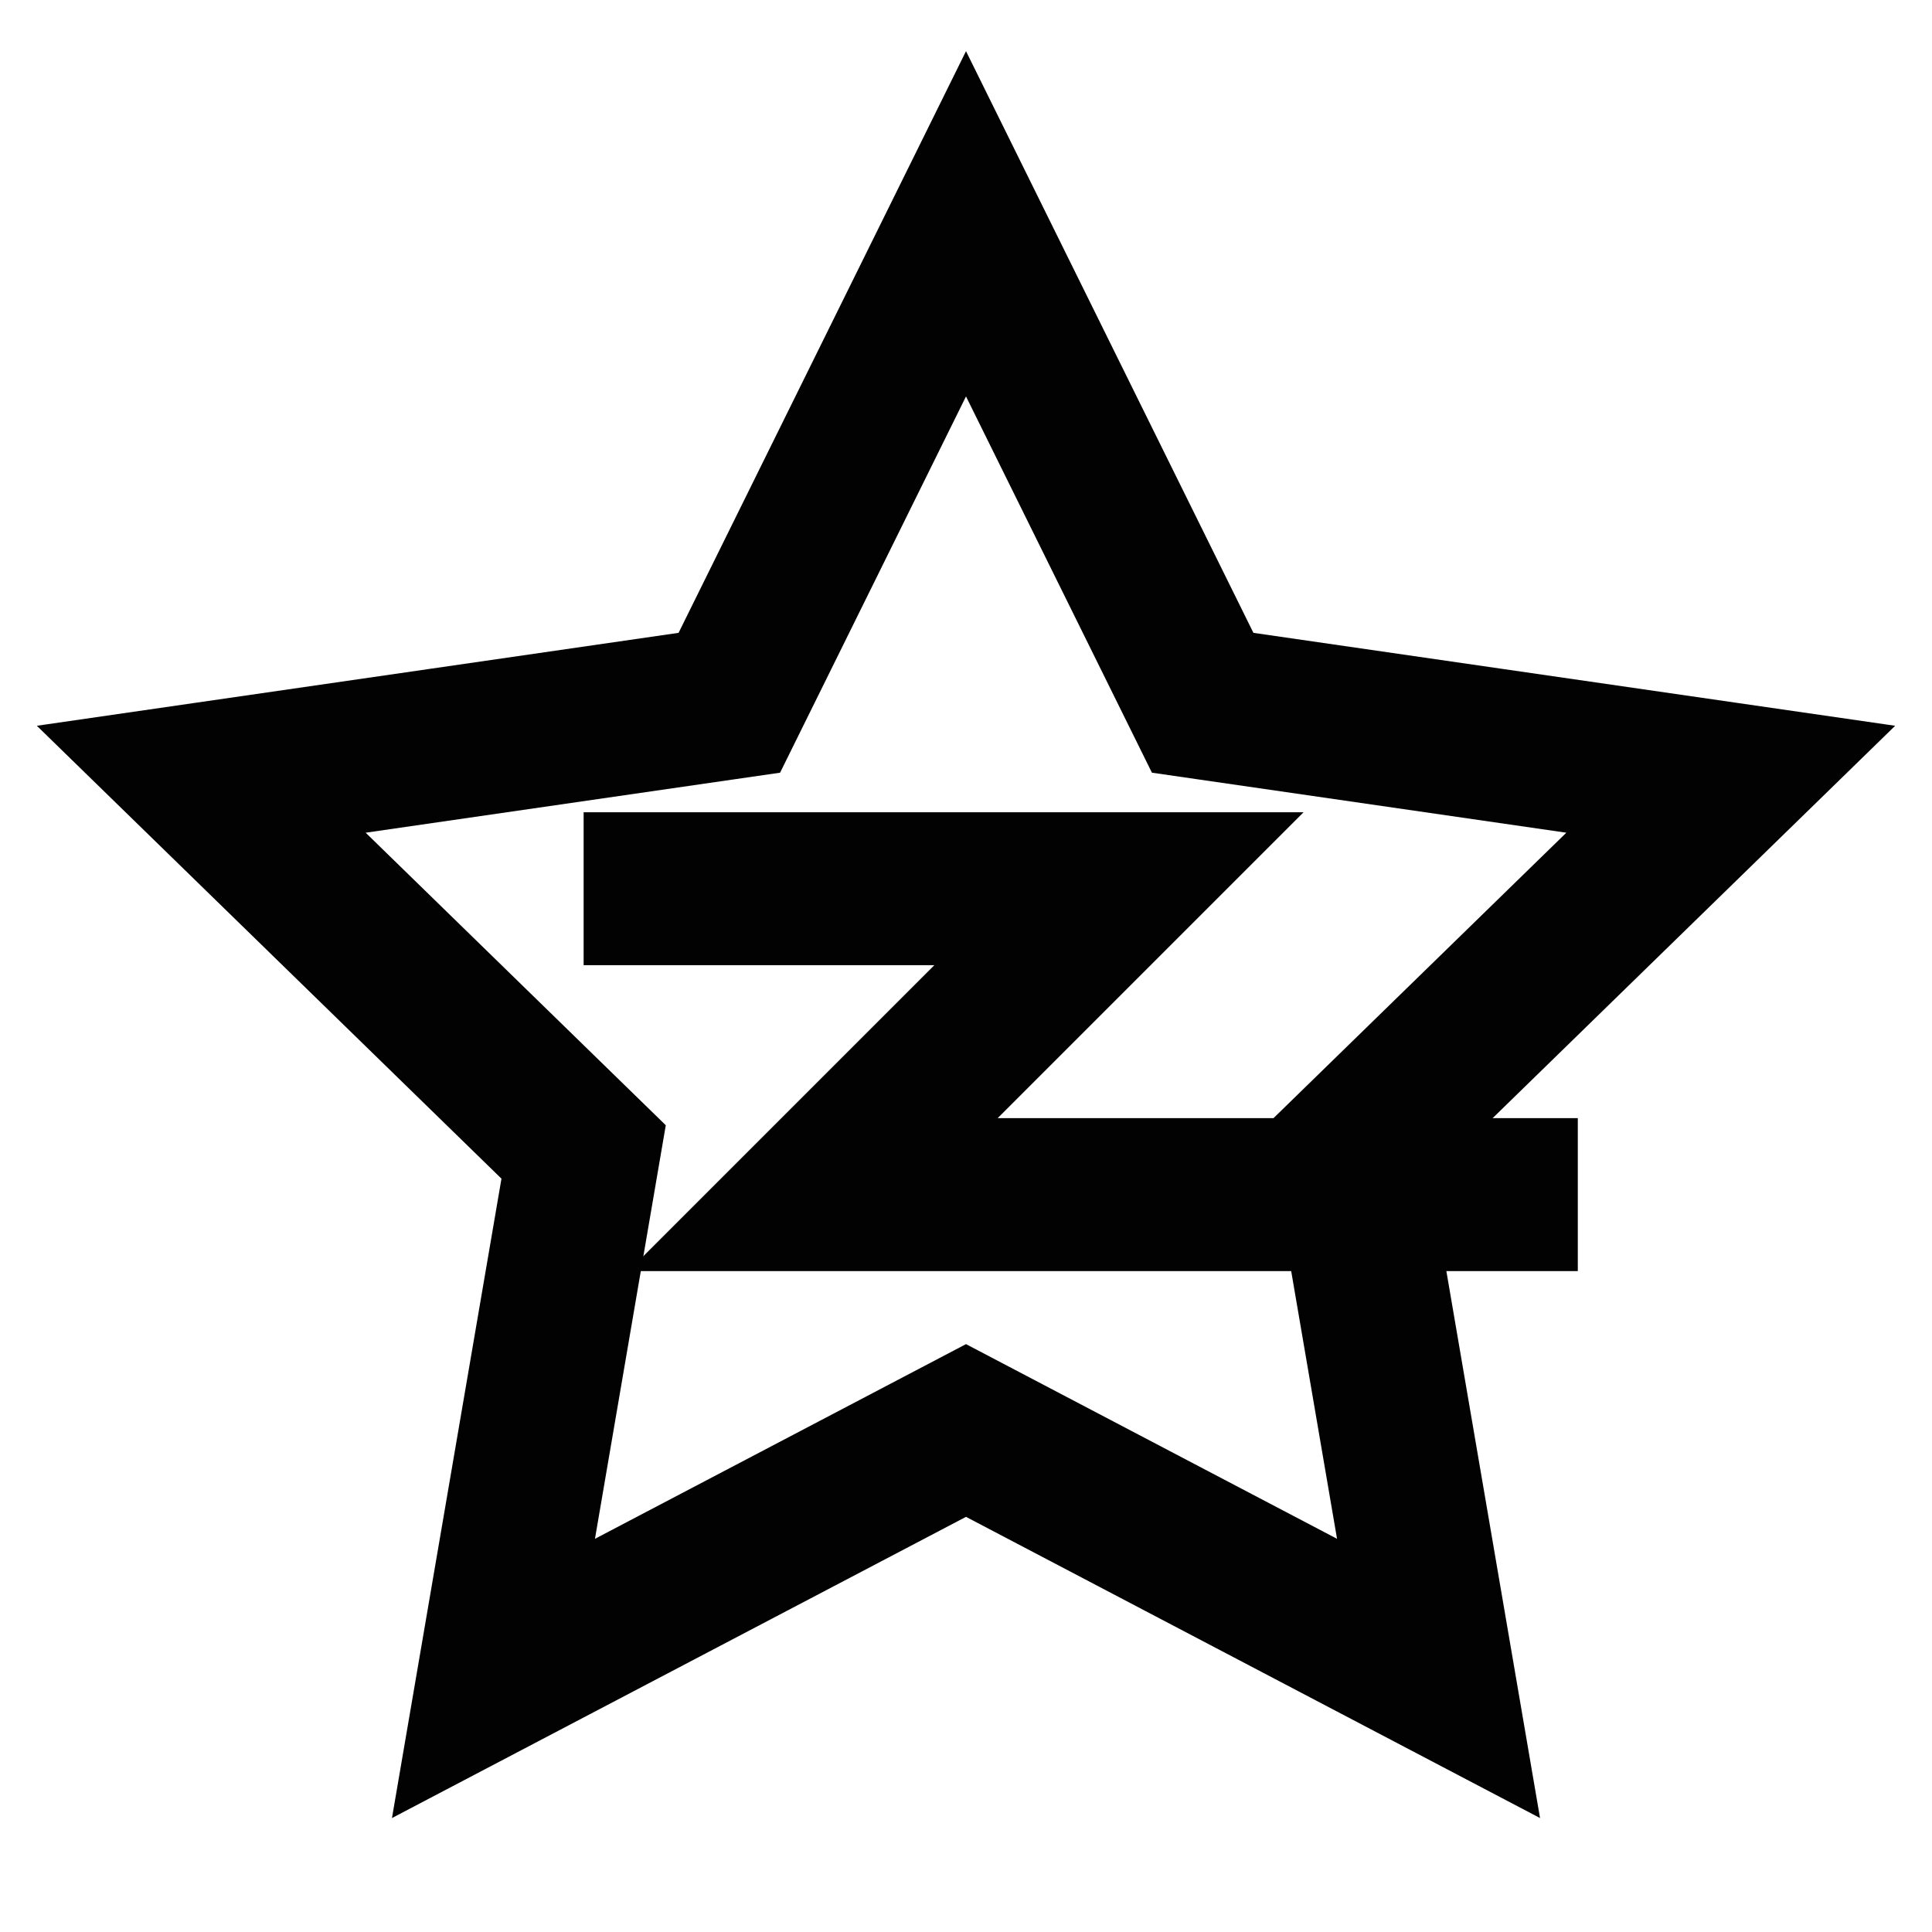
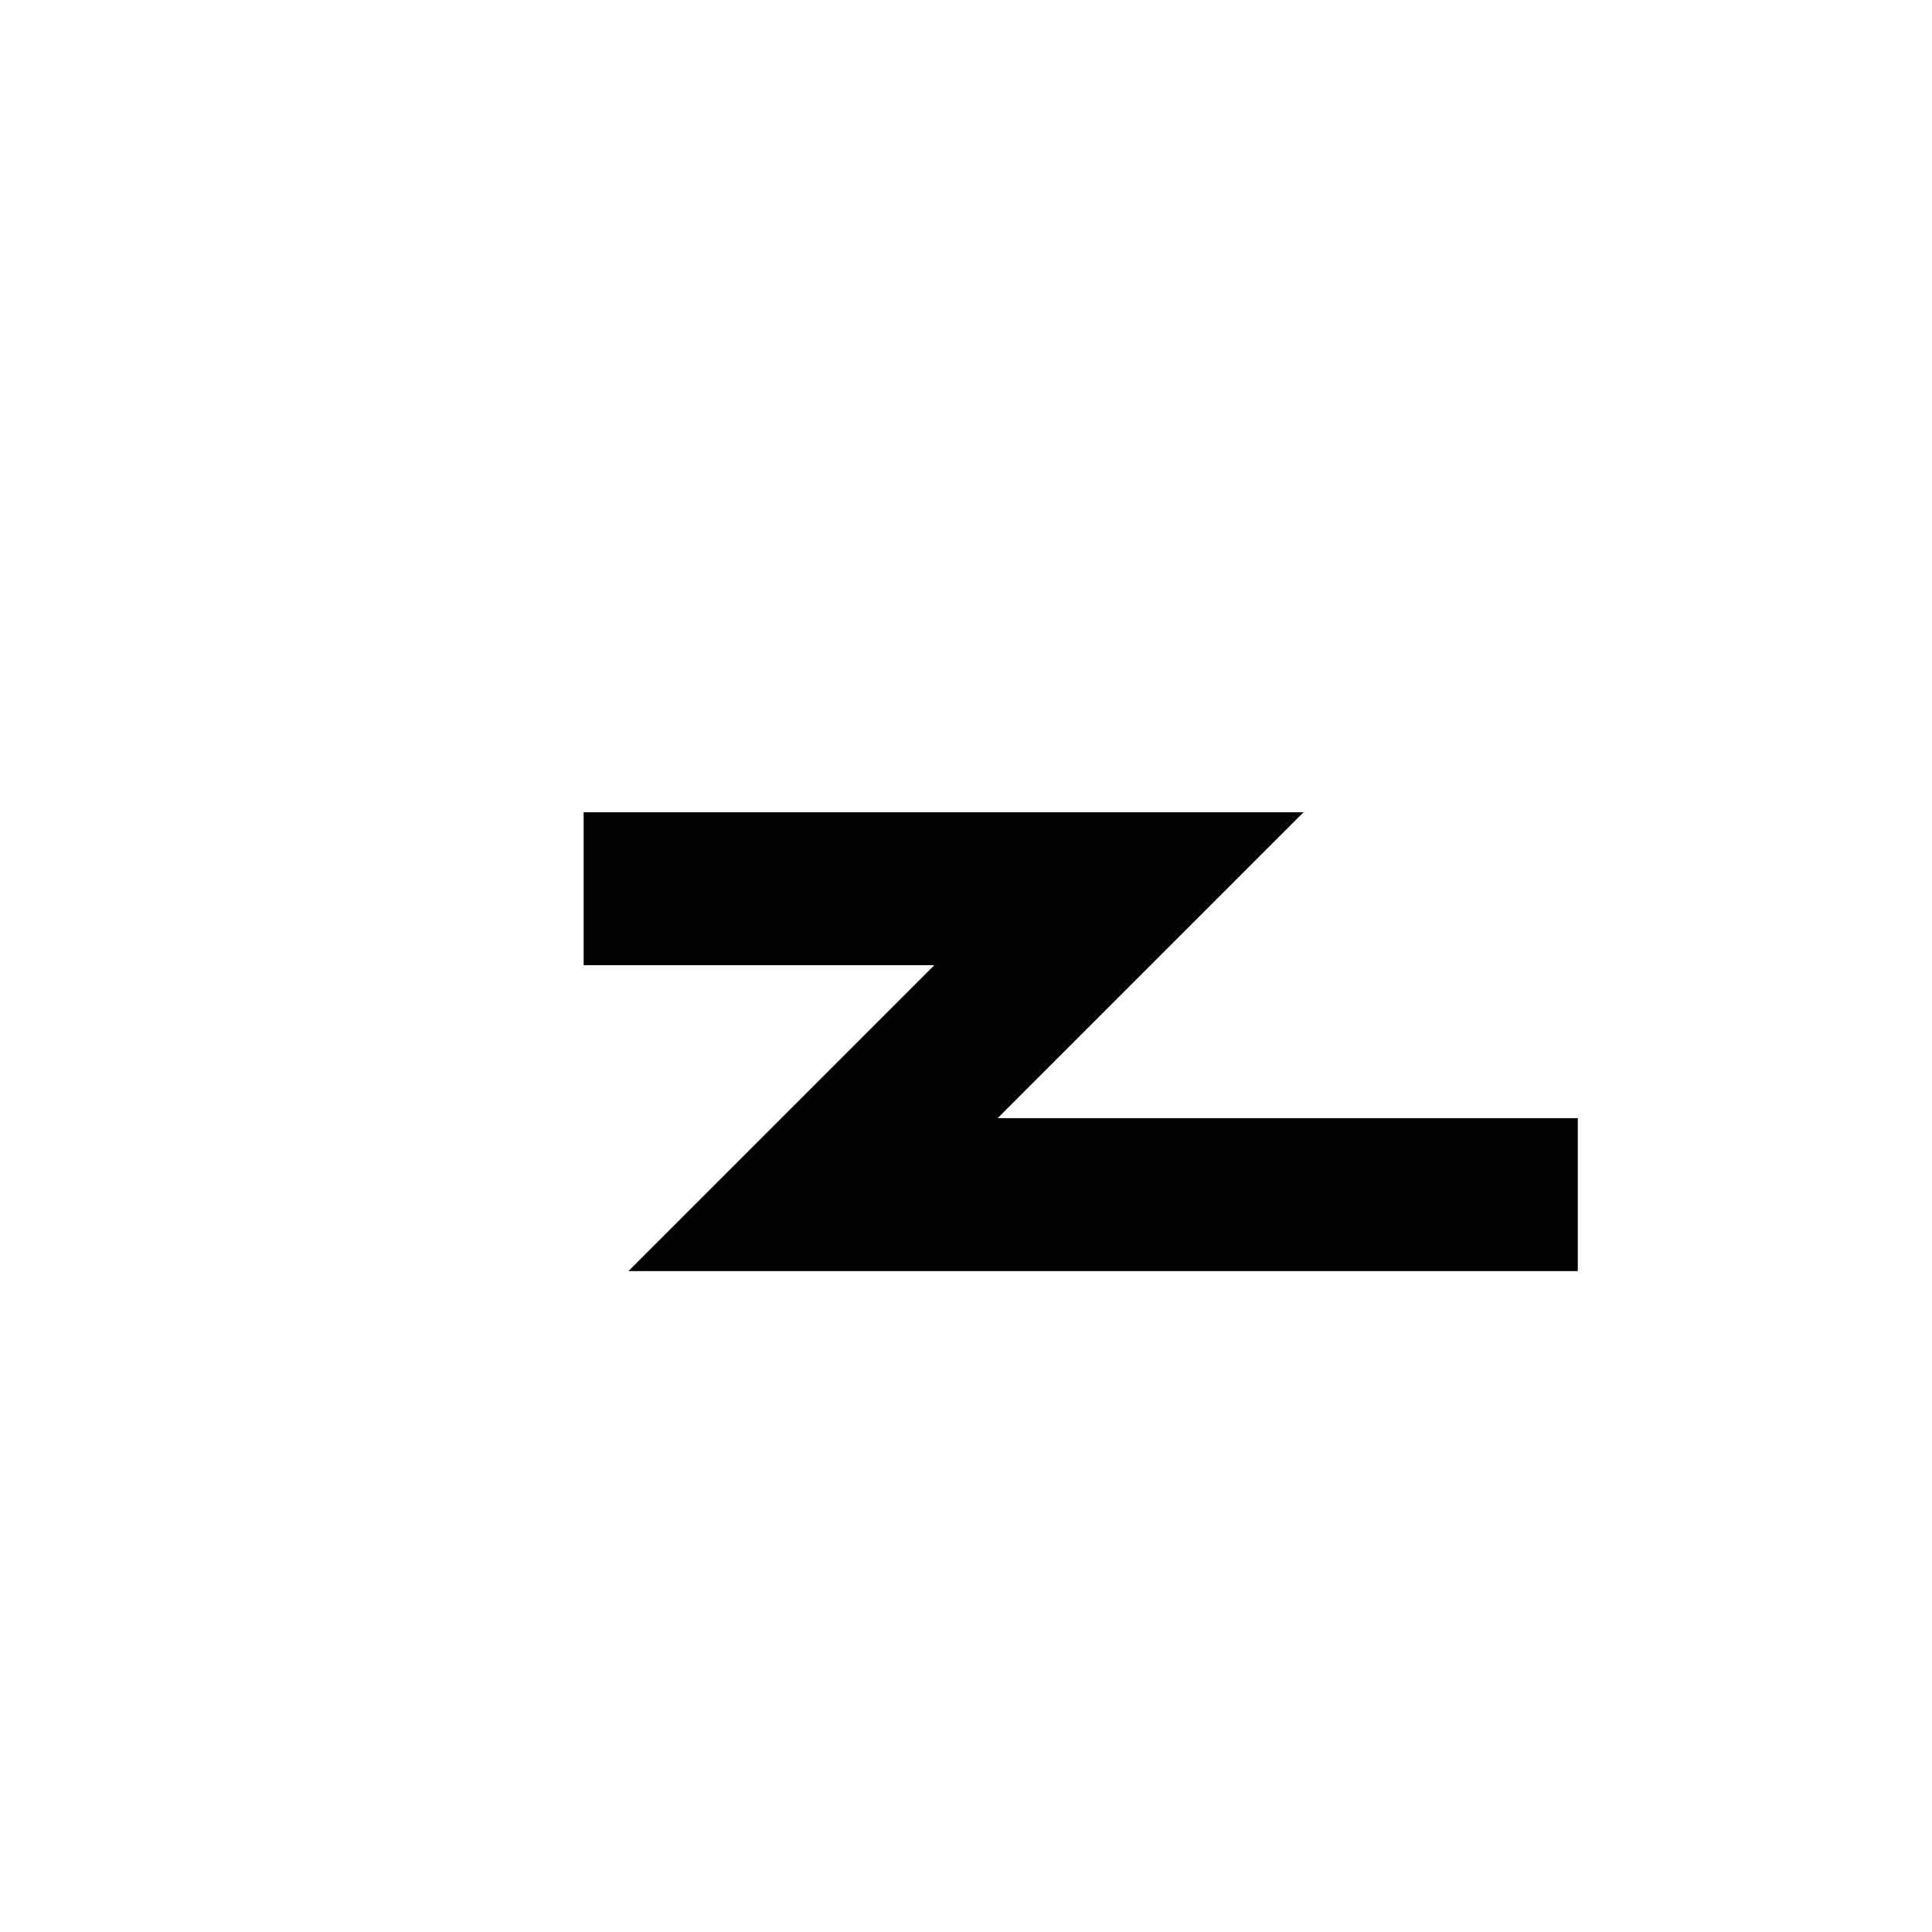
<svg xmlns="http://www.w3.org/2000/svg" width="800px" height="800px" viewBox="0 0 24 24" id="Layer_1" data-name="Layer 1">
  <defs>
    <style>.cls-1{fill:none;stroke:#020202;stroke-miterlimit:10;stroke-width:1.9px;}</style>
  </defs>
-   <polygon class="cls-1" points="12 2.78 14.94 8.73 21.5 9.68 16.75 14.31 17.87 20.85 12 17.77 6.13 20.85 7.25 14.31 2.5 9.68 9.06 8.73 12 2.78" />
  <polyline class="cls-1" points="7.25 11.04 13.9 11.04 10.1 14.84 19.6 14.84" />
</svg>